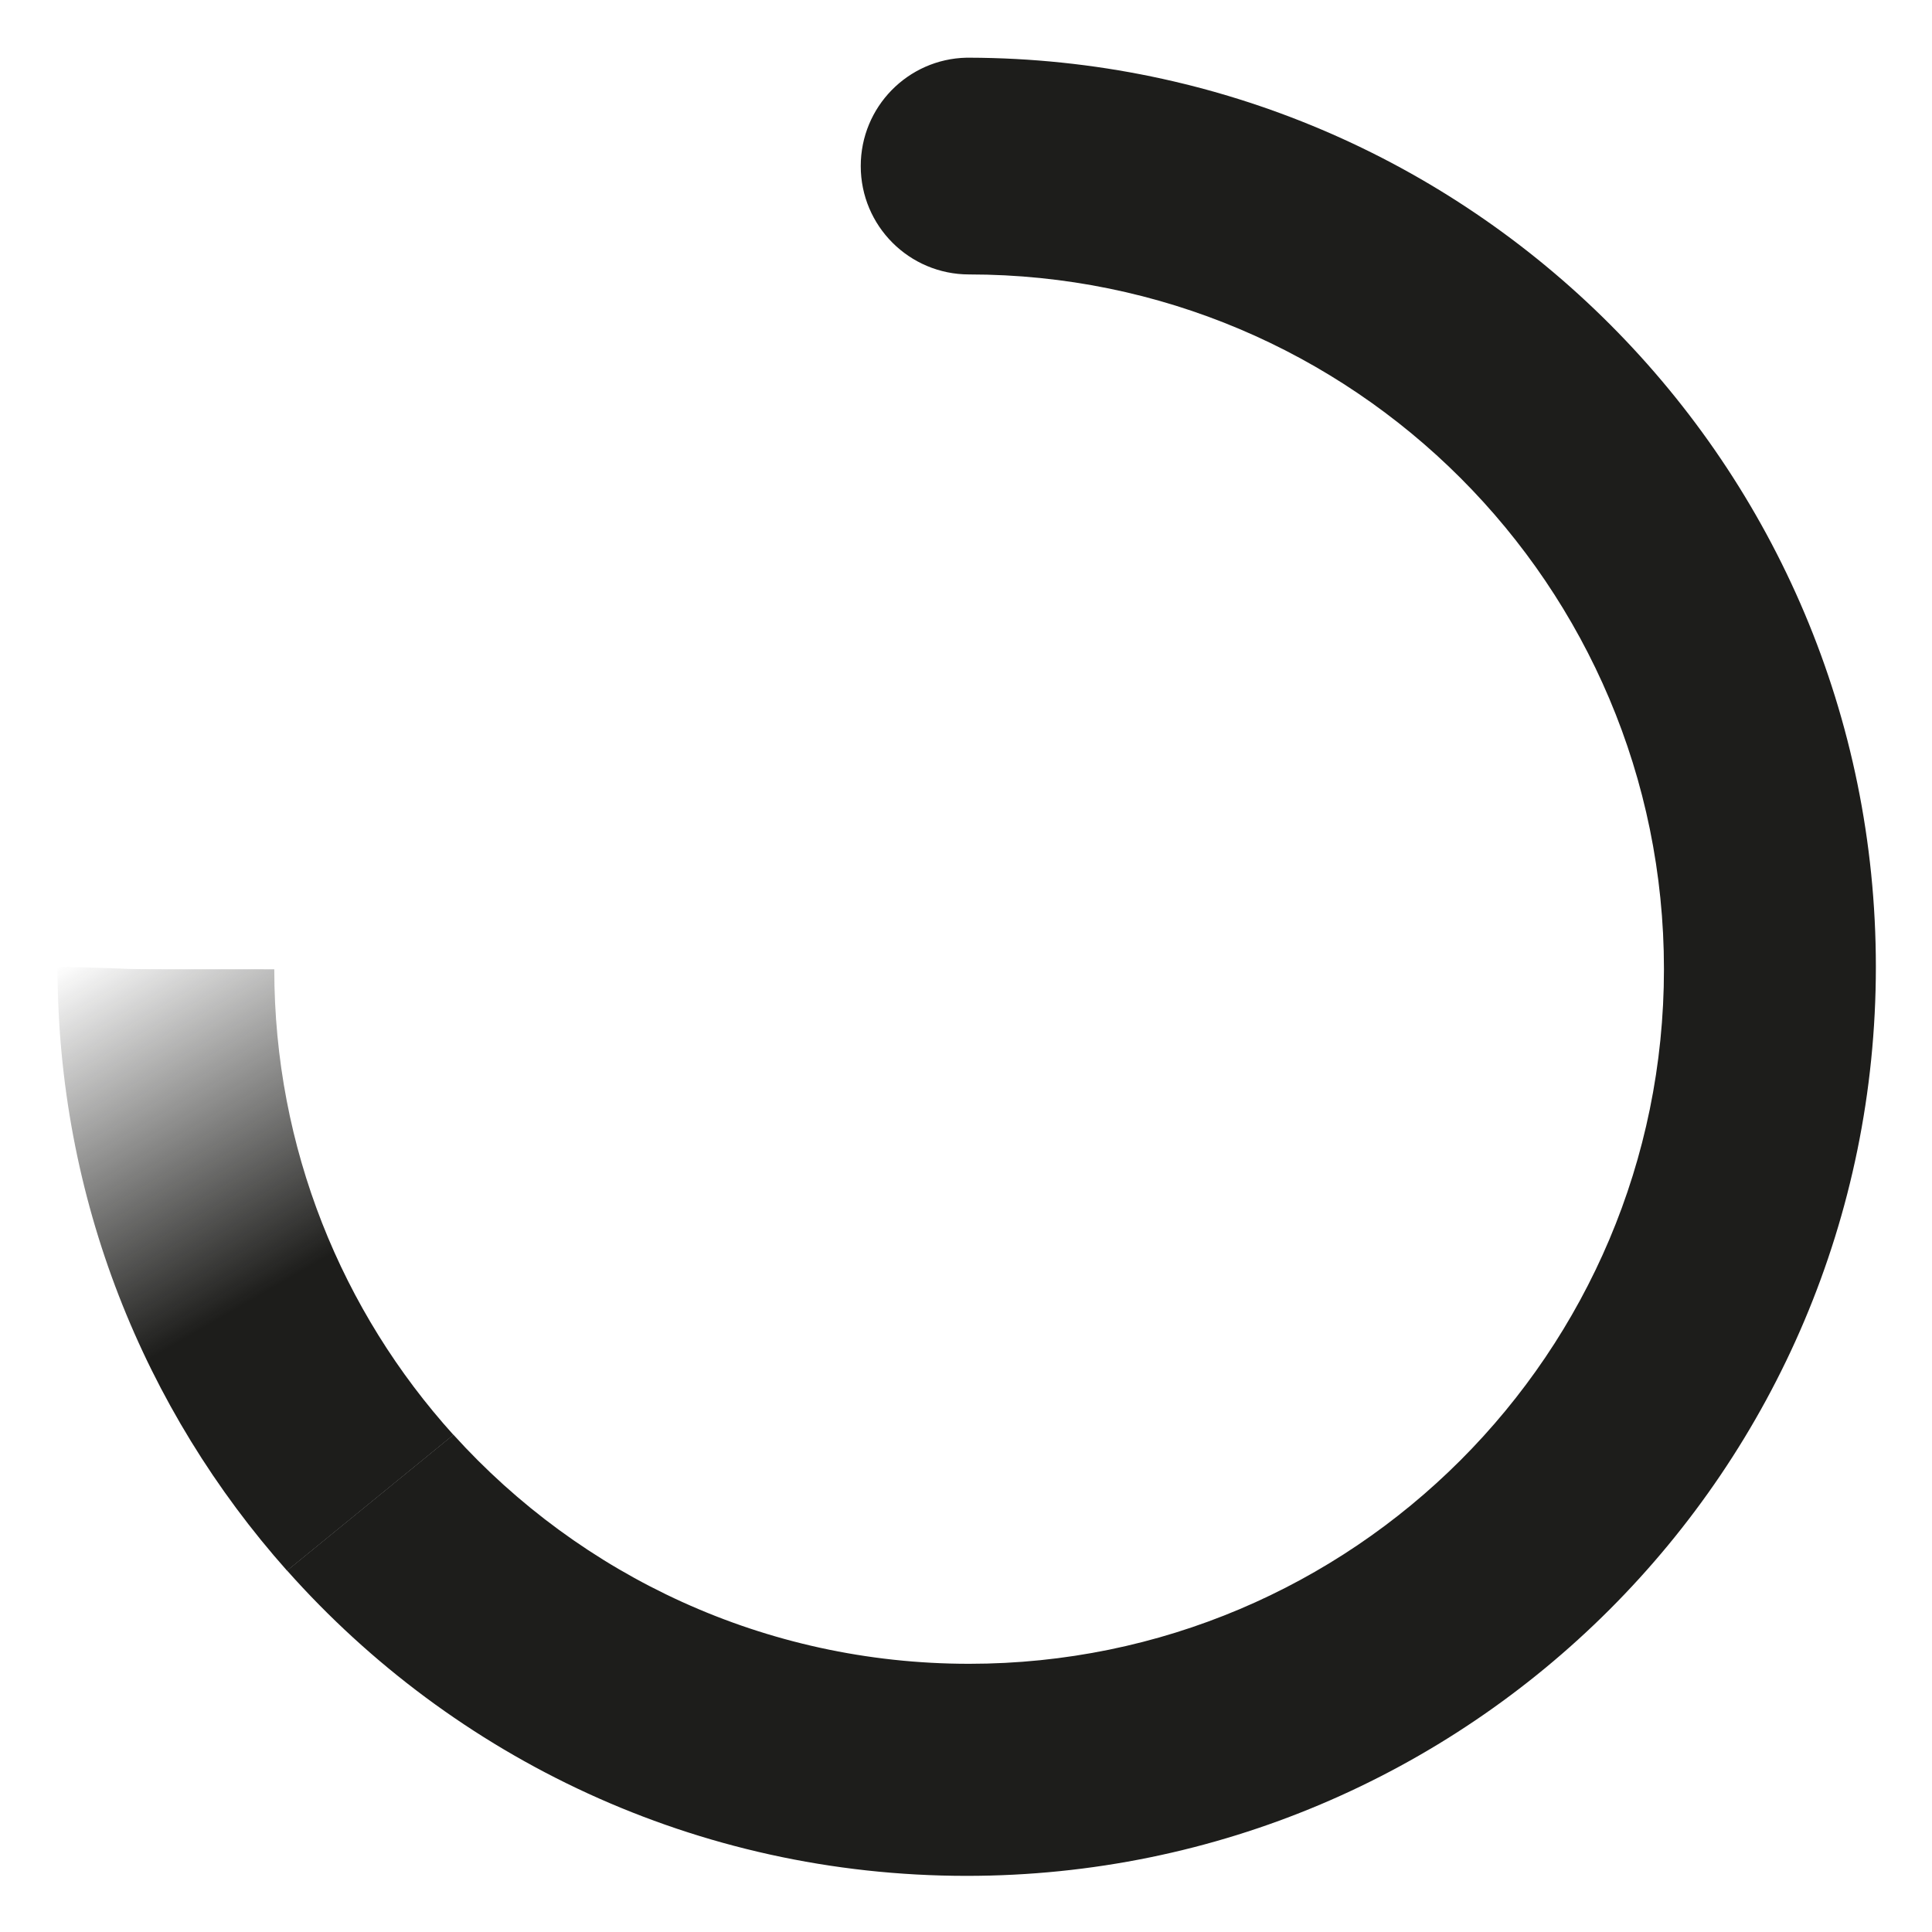
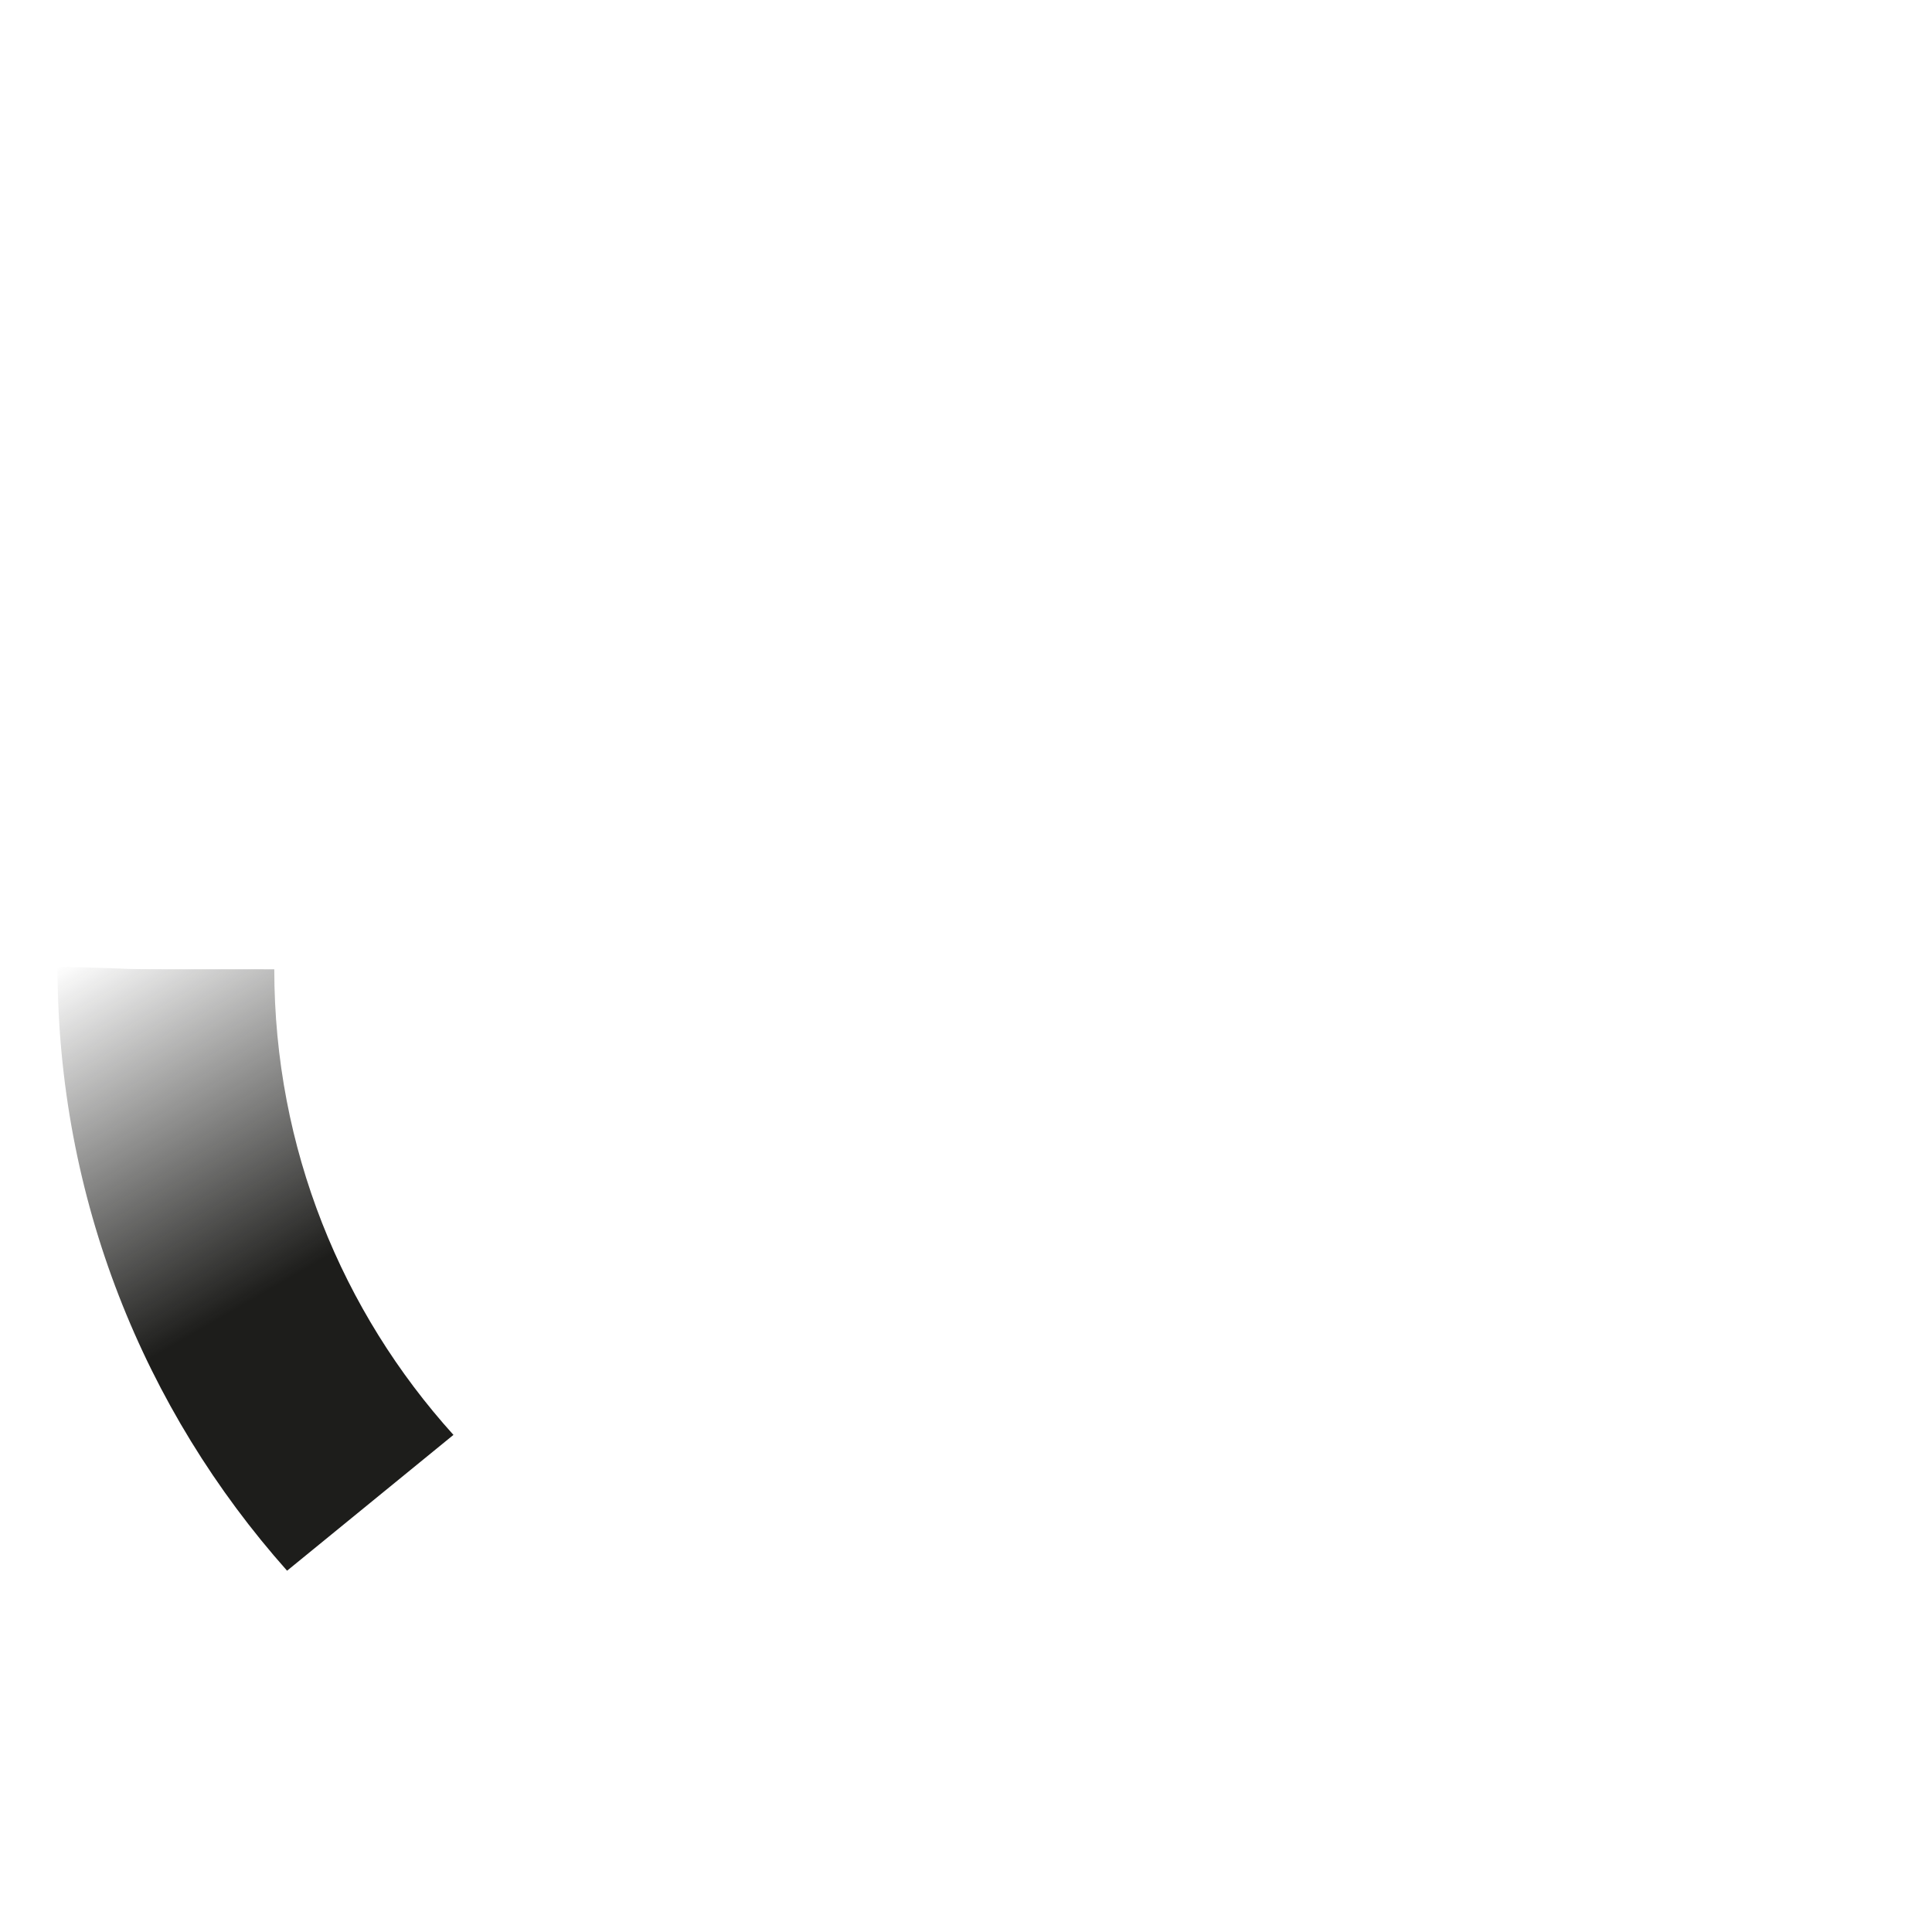
<svg xmlns="http://www.w3.org/2000/svg" class="loader" version="1.1" id="Arrière-plan_xA0_Image_1_" x="0px" y="0px" viewBox="0 0 1239 1239" style="enable-background:new 0 0 1239 1239;" xml:space="preserve">
  <style type="text/css">
	.st0{enable-background:new    ;}
	.st1{fill-rule:evenodd;clip-rule:evenodd;fill:#1D1D1B;}
	.st2{fill-rule:evenodd;clip-rule:evenodd;fill:url(#SVGID_1_);}
</style>
  <g id="Ellipse_3_1_" class="st0">
    <g id="Ellipse_3">
      <g>
-         <path class="st1" d="M621.5,37L621.5,37c-0.1,0-0.2,0-0.3,0c-0.4,0-0.8,0-1.3,0l0,0c-37.7,0.8-67.9,31.6-67.9,69.5     c0,38.4,31.1,69.5,69.5,69.5c246.1,0,445.6,199.5,445.6,445.5s-199.5,445.5-445.6,445.5c-131.2,0-249.1-56.7-330.7-146.9     l-106.7,87.1C290.9,1127.4,446.6,1203,619.9,1203c322,0,583.1-261,583.1-583C1203,298.5,942.8,37.9,621.5,37z" />
-       </g>
+         </g>
    </g>
  </g>
  <g id="Ellipse_3_-_copie" class="st0">
    <g id="Ellipse_3_4_">
      <g>
        <linearGradient id="SVGID_1_" gradientUnits="userSpaceOnUse" x1="54.829" y1="609.642" x2="259.344" y2="963.872">
          <stop offset="0" style="stop-color:#1D1D1B;stop-opacity:0" />
          <stop offset="0.605" style="stop-color:#1D1D1B" />
        </linearGradient>
        <path class="st2" d="M175.9,621.6c-139.9,0-61.7,0-139-1.6c0,148.7,55.6,284.3,147.2,387.3l106.7-87.1     C219.4,841.2,175.9,736.5,175.9,621.6z" />
      </g>
    </g>
  </g>
</svg>